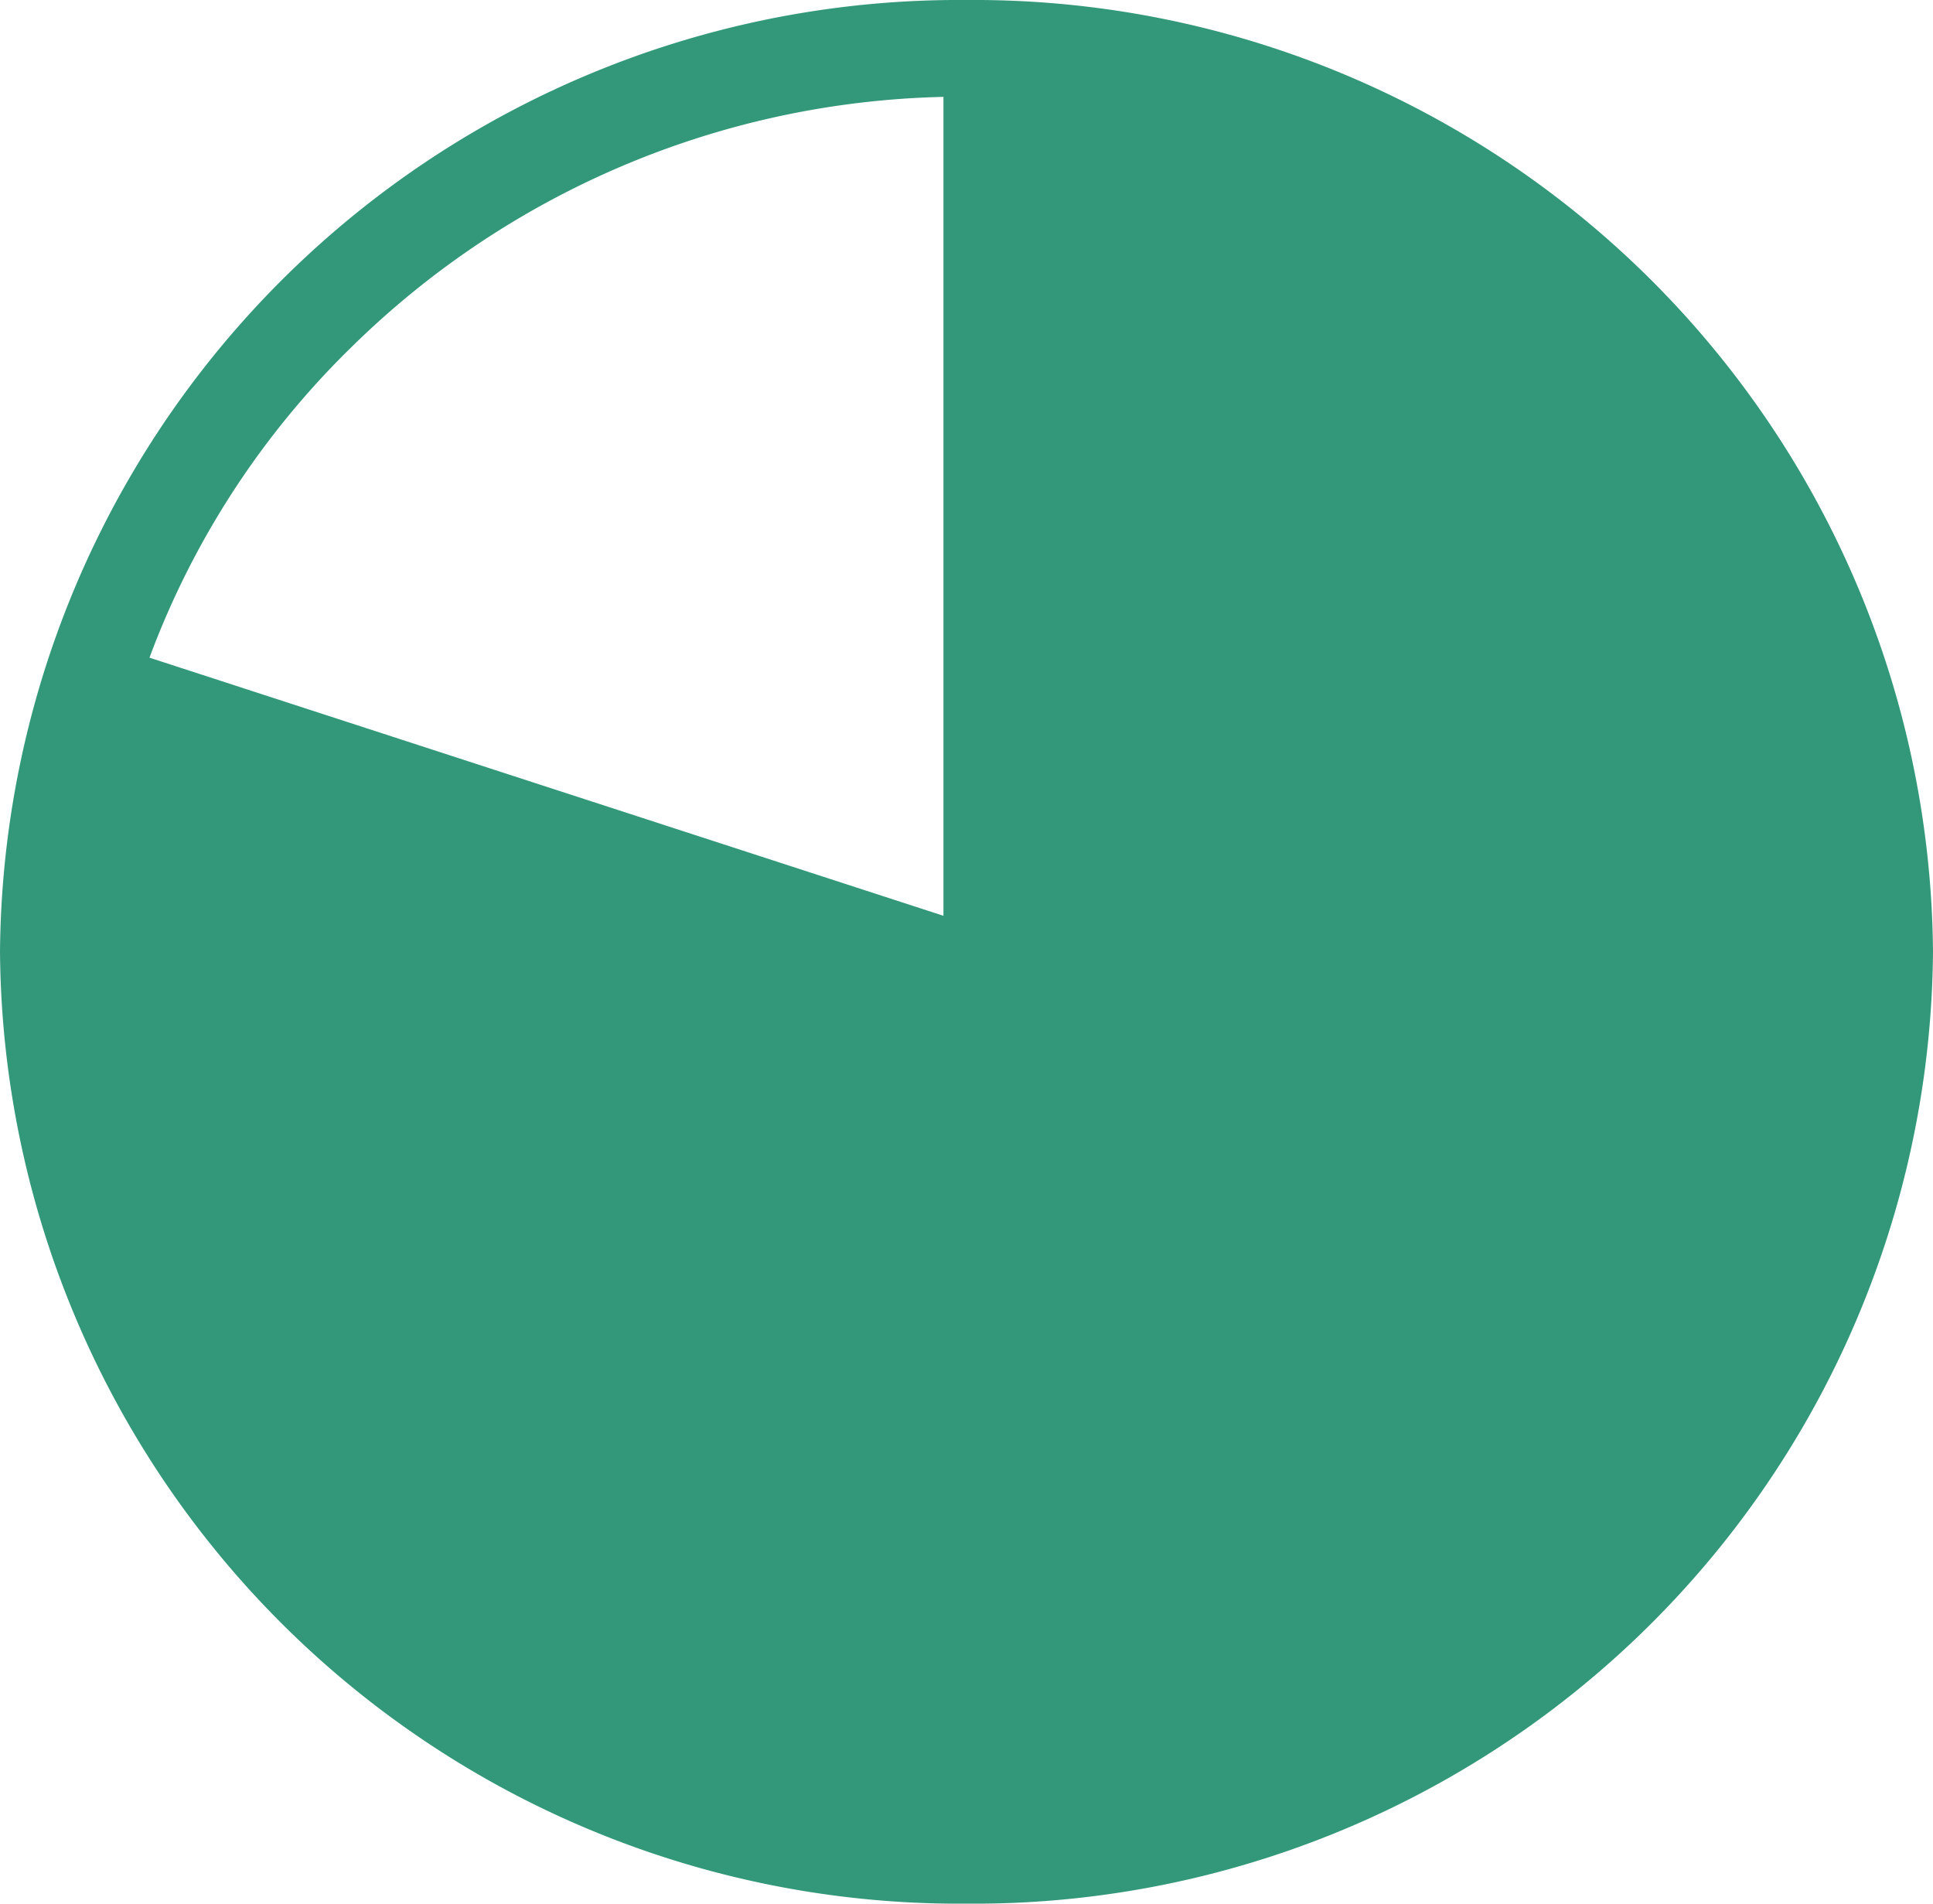
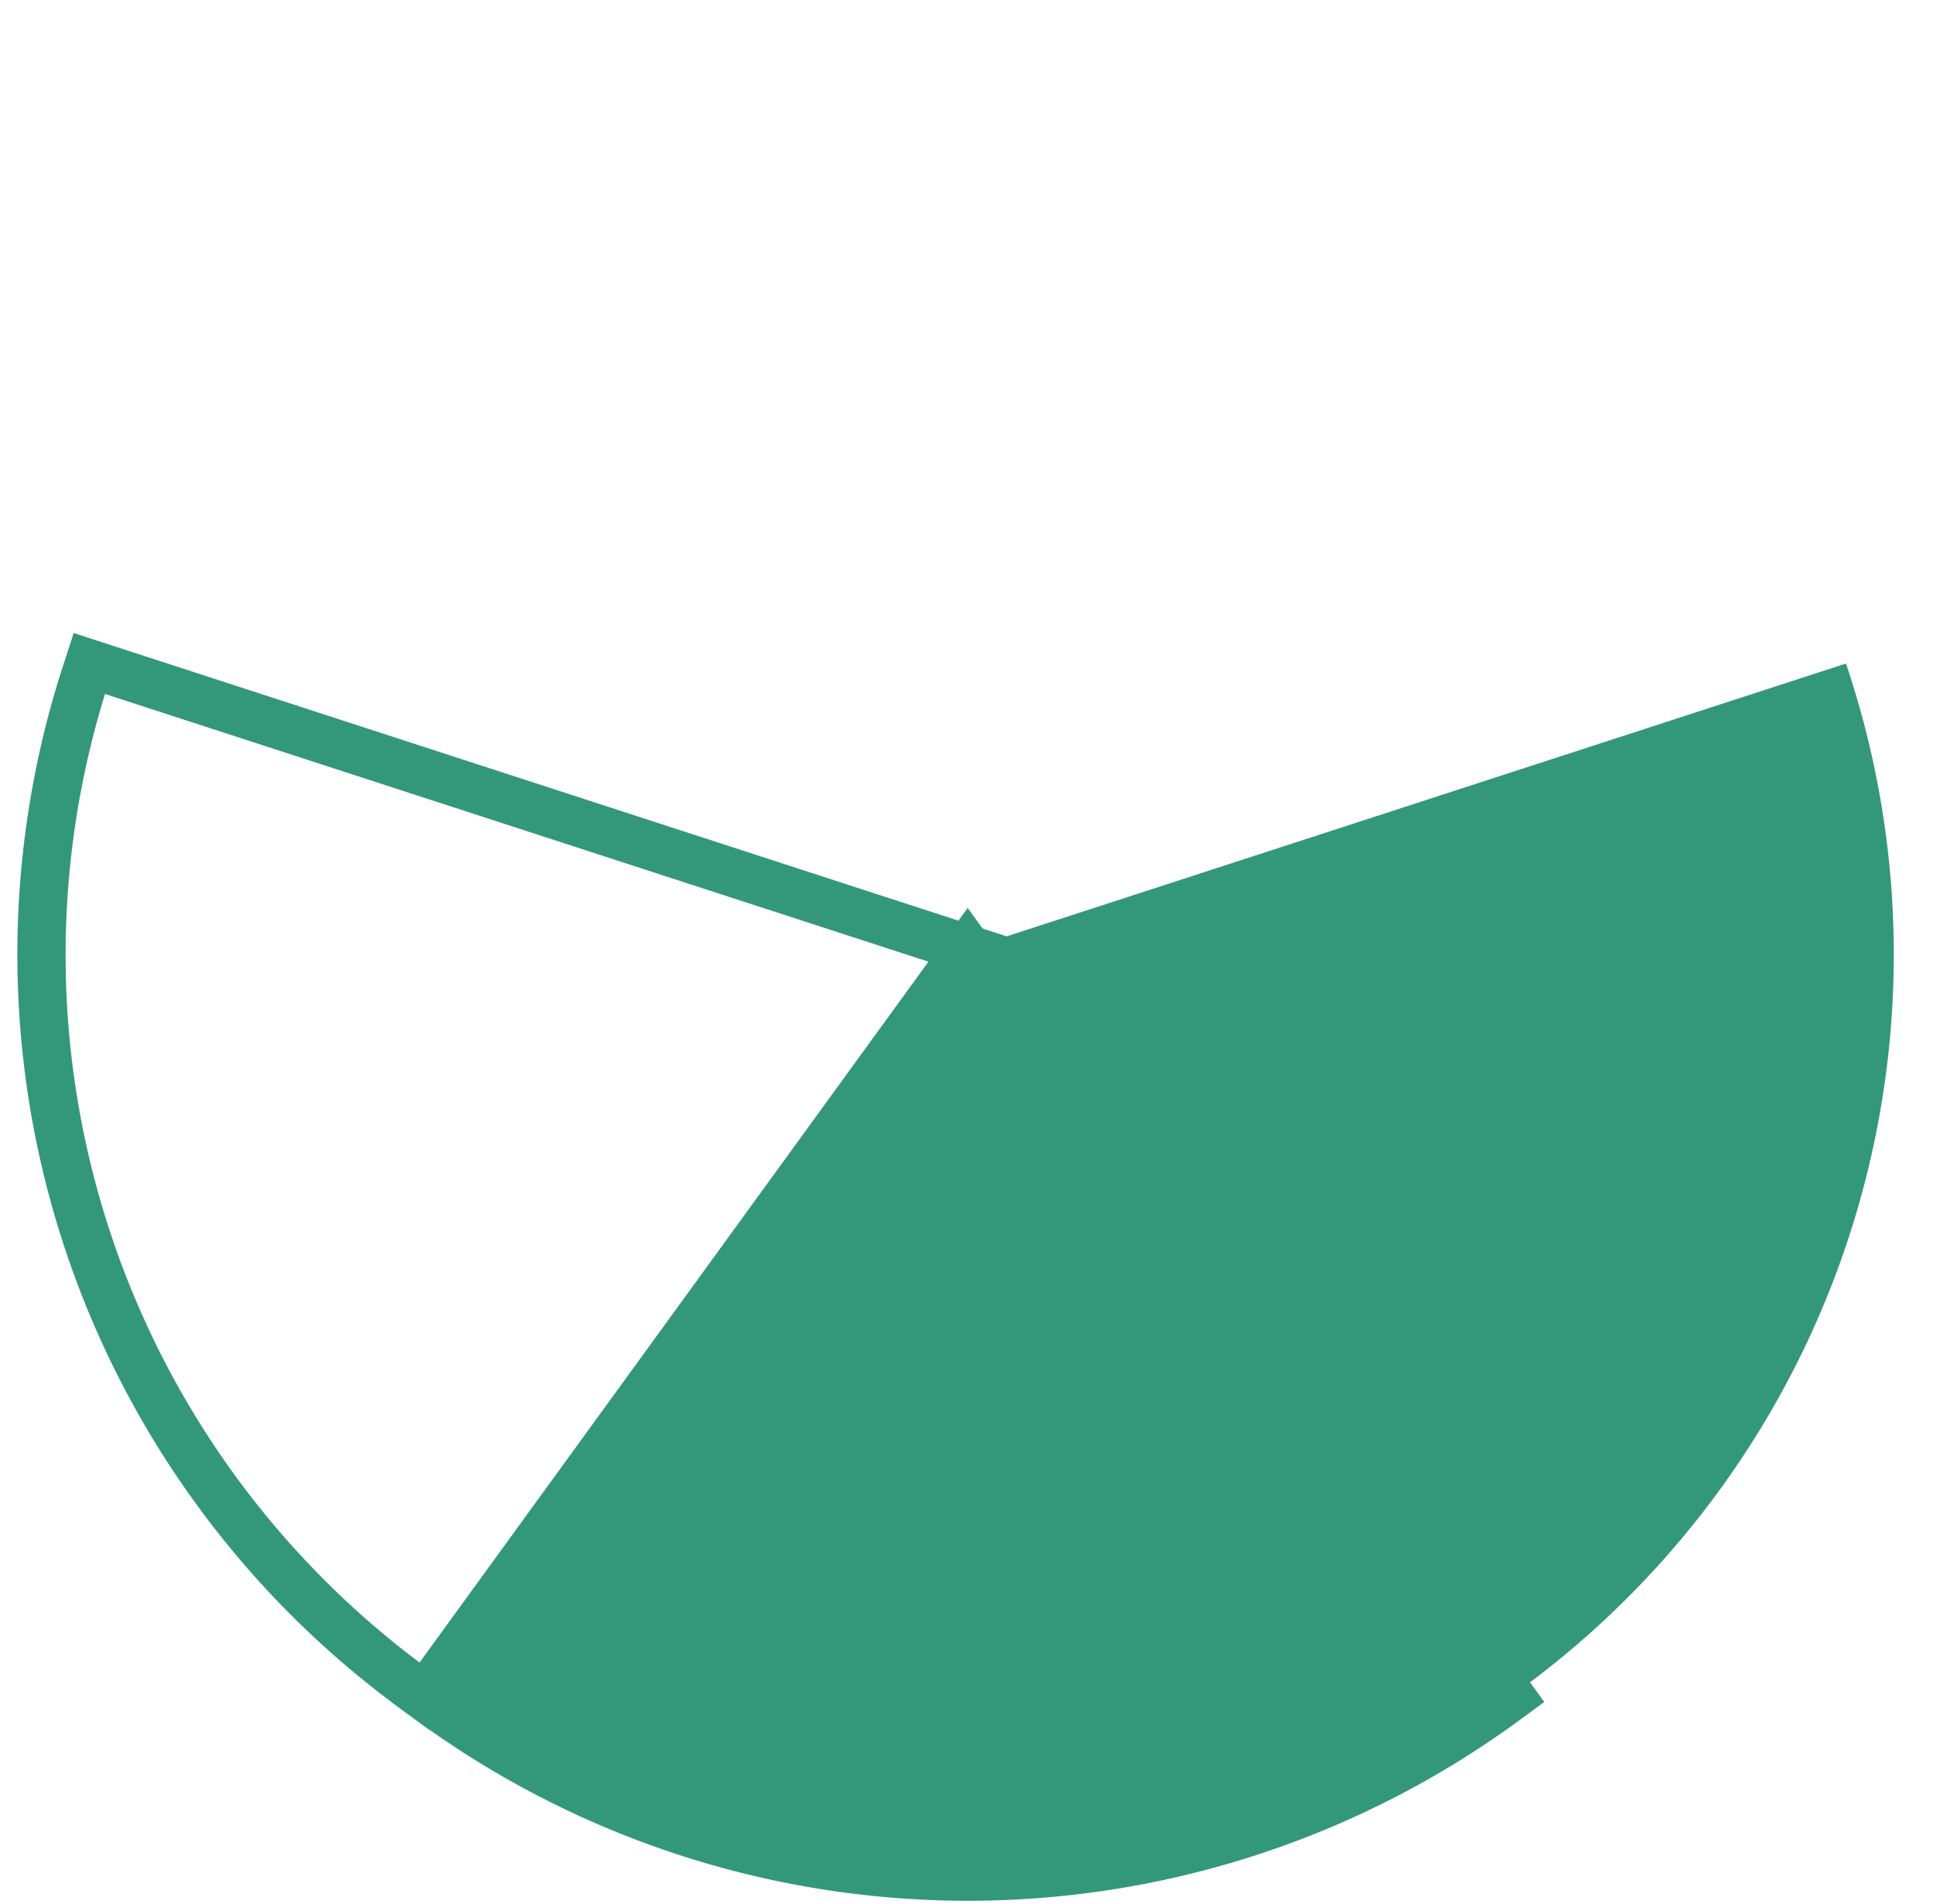
<svg xmlns="http://www.w3.org/2000/svg" width="40" height="39.385" viewBox="0 0 40 39.385">
  <g transform="translate(-785.335 -1133)">
-     <path d="M20,2A18.039,18.039,0,0,0,7.261,7.193a17.479,17.479,0,0,0,0,25,18.222,18.222,0,0,0,25.478,0,17.479,17.479,0,0,0,0-25A18.039,18.039,0,0,0,20,2m0-2A19.848,19.848,0,0,1,40,19.692,19.848,19.848,0,0,1,20,39.385,19.848,19.848,0,0,1,0,19.692,19.848,19.848,0,0,1,20,0Z" transform="translate(785.335 1133)" fill="#339879" />
-     <path d="M19.4,100.477,8.169,115.942A18.819,18.819,0,0,1,1.226,94.569Z" transform="translate(785.955 1052.158)" fill="#339879" />
    <path d="M.905,93.939l19.306,6.275L8.28,116.641l-.4-.294A19.328,19.328,0,0,1,.751,94.415Zm17.689,6.8L1.553,95.2a18.29,18.29,0,0,0,6.509,20.038Z" transform="translate(785.955 1052.158)" fill="#339879" />
    <path d="M68.046,136.75l11.234,15.466a18.808,18.808,0,0,1-22.467,0Z" transform="translate(737.313 1015.885)" fill="#339879" />
    <path d="M68.046,135.9l11.932,16.427-.4.294a19.307,19.307,0,0,1-23.055,0l-.4-.294Zm10.532,16.2L68.046,137.6,57.514,152.1a18.278,18.278,0,0,0,21.063,0Z" transform="translate(737.313 1015.885)" fill="#339879" />
    <path d="M137.045,100.477l18.176-5.907a18.819,18.819,0,0,1-6.943,21.373Z" transform="translate(668.313 1052.158)" fill="#339879" />
-     <path d="M155.543,93.939l.155.476a19.328,19.328,0,0,1-7.124,21.932l-.4.294-11.932-16.427Zm-7.157,21.3A18.29,18.29,0,0,0,154.895,95.2l-17.041,5.538Z" transform="translate(668.313 1052.158)" fill="#339879" />
-     <path d="M137.045,19.367V.25a18.812,18.812,0,0,1,18.176,13.209Z" transform="translate(668.313 1133.27)" fill="#339879" />
-     <path d="M136.545,20.055V-.25h.5A19.32,19.32,0,0,1,155.7,13.3l.154.475Zm1-19.3V18.679l17.041-5.538A18.283,18.283,0,0,0,137.545.756Z" transform="translate(668.313 1133.27)" fill="#339879" />
  </g>
</svg>